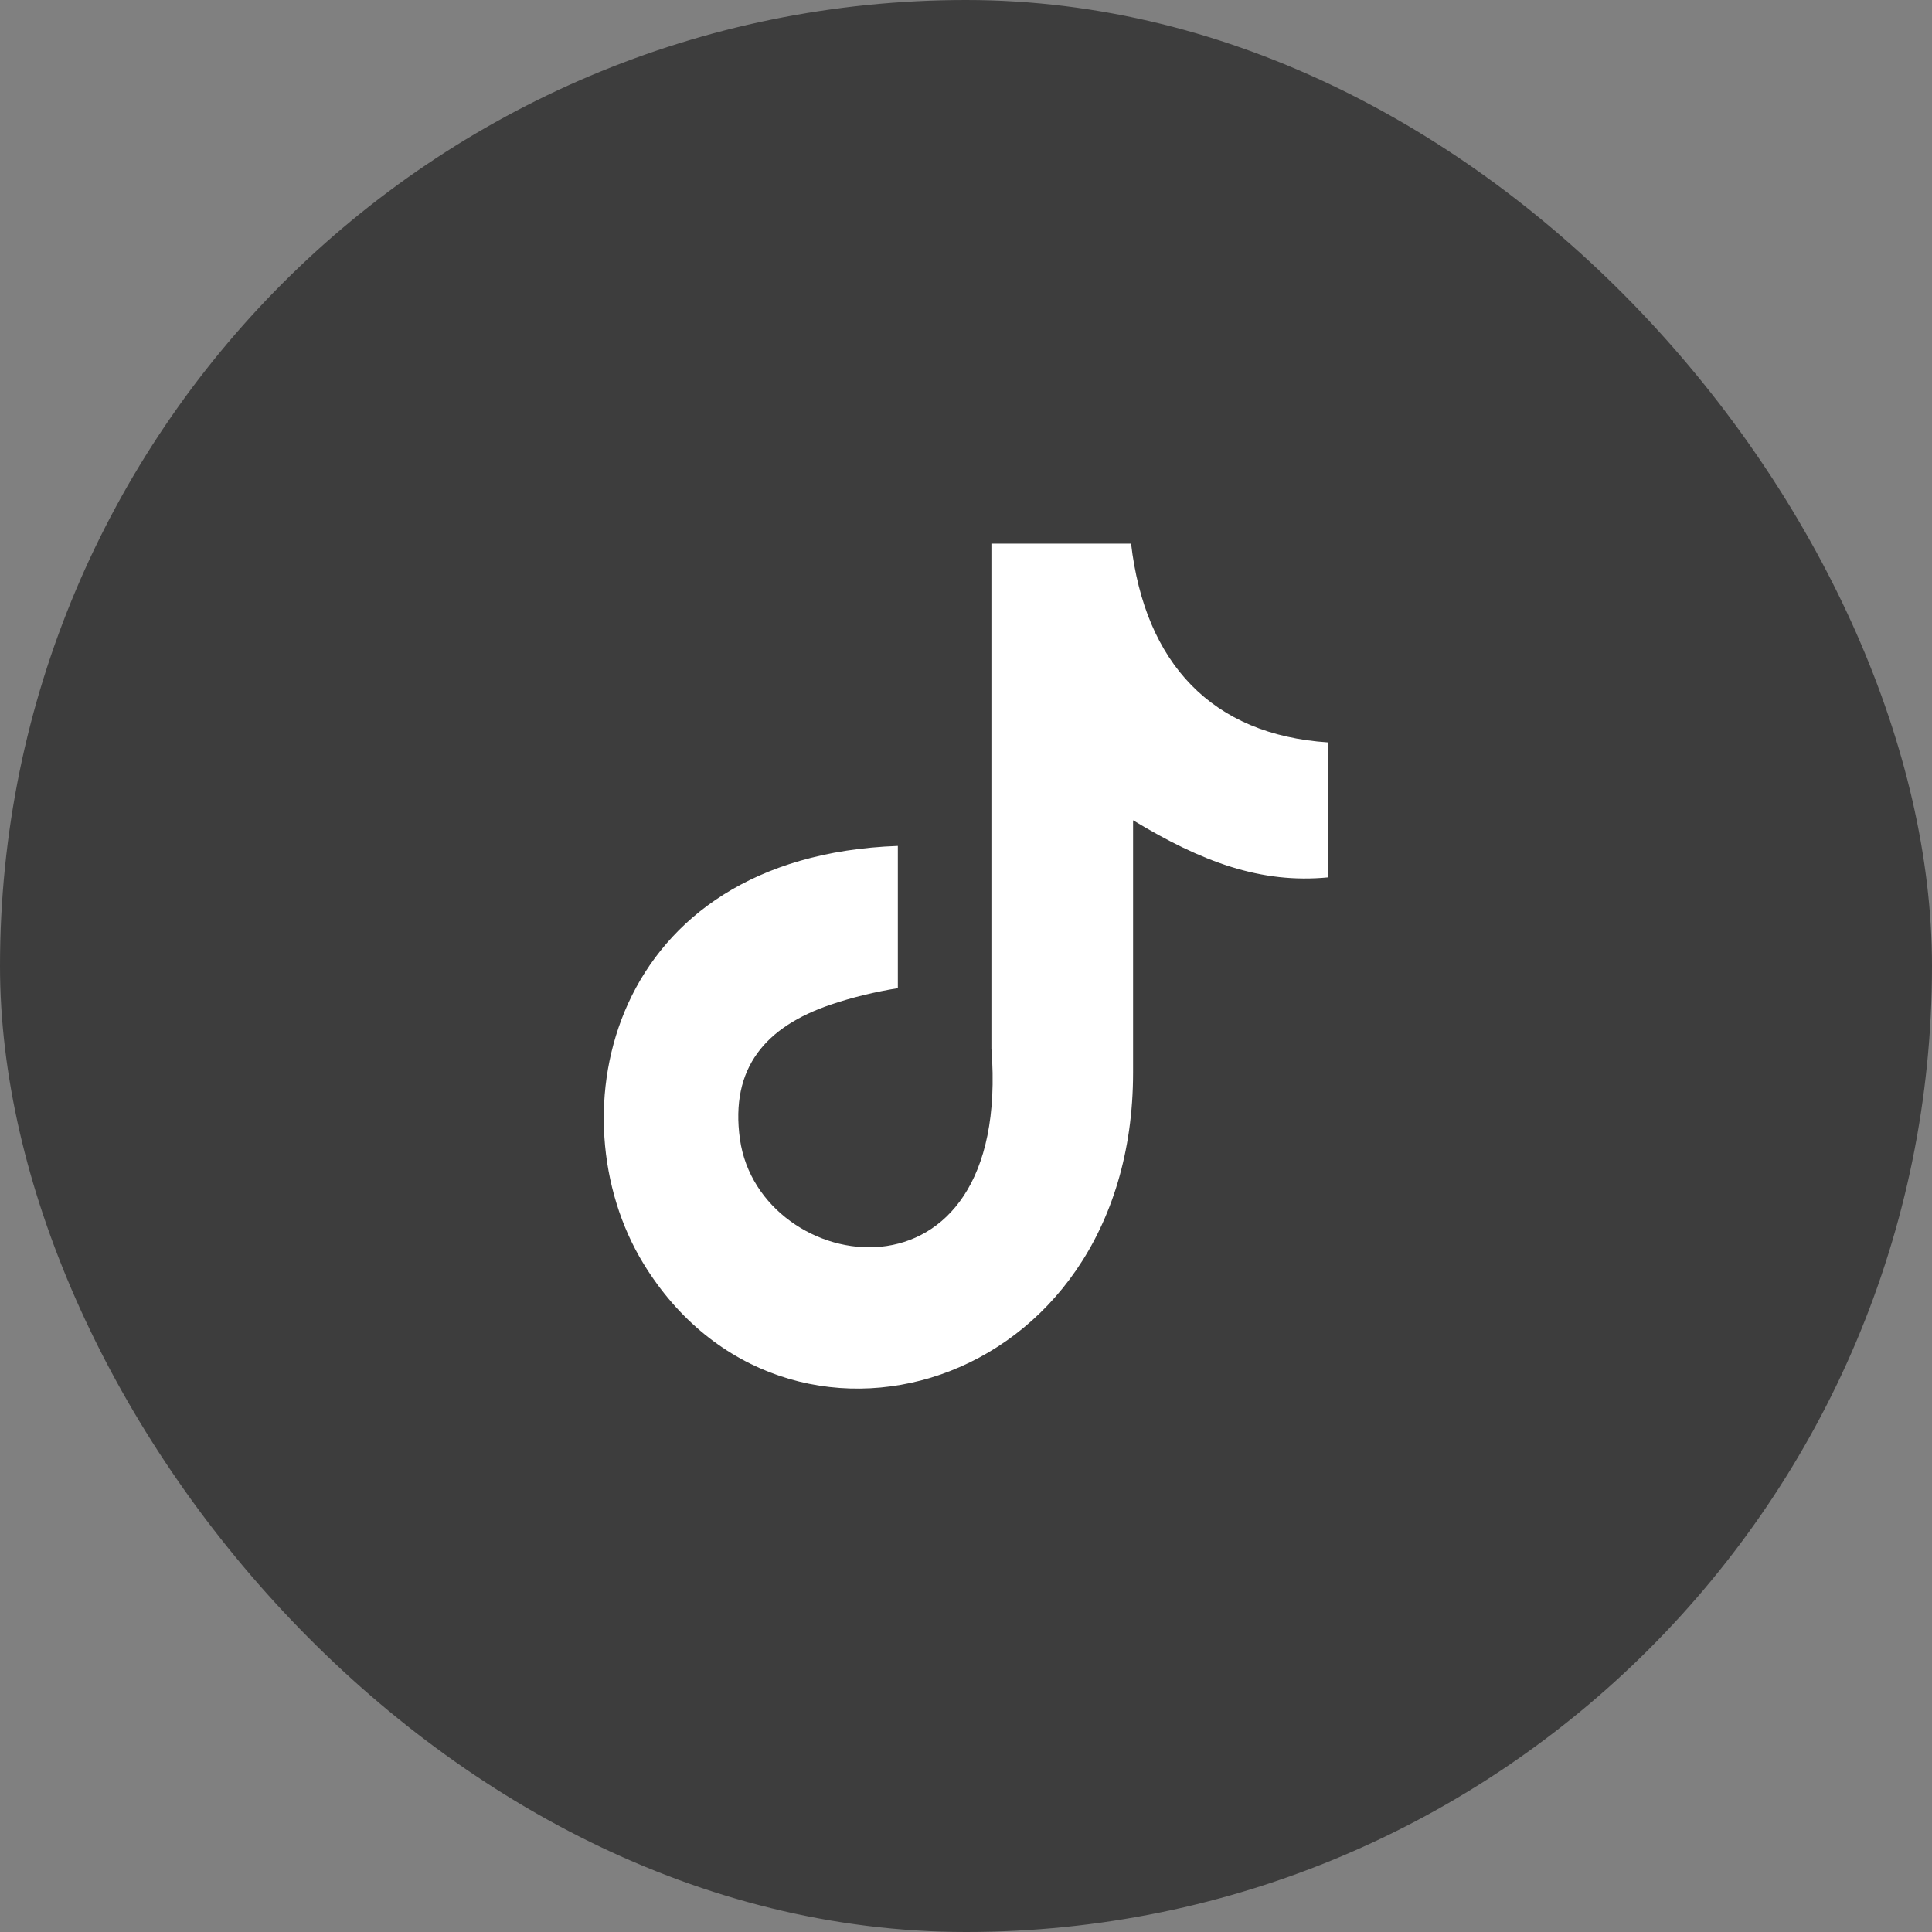
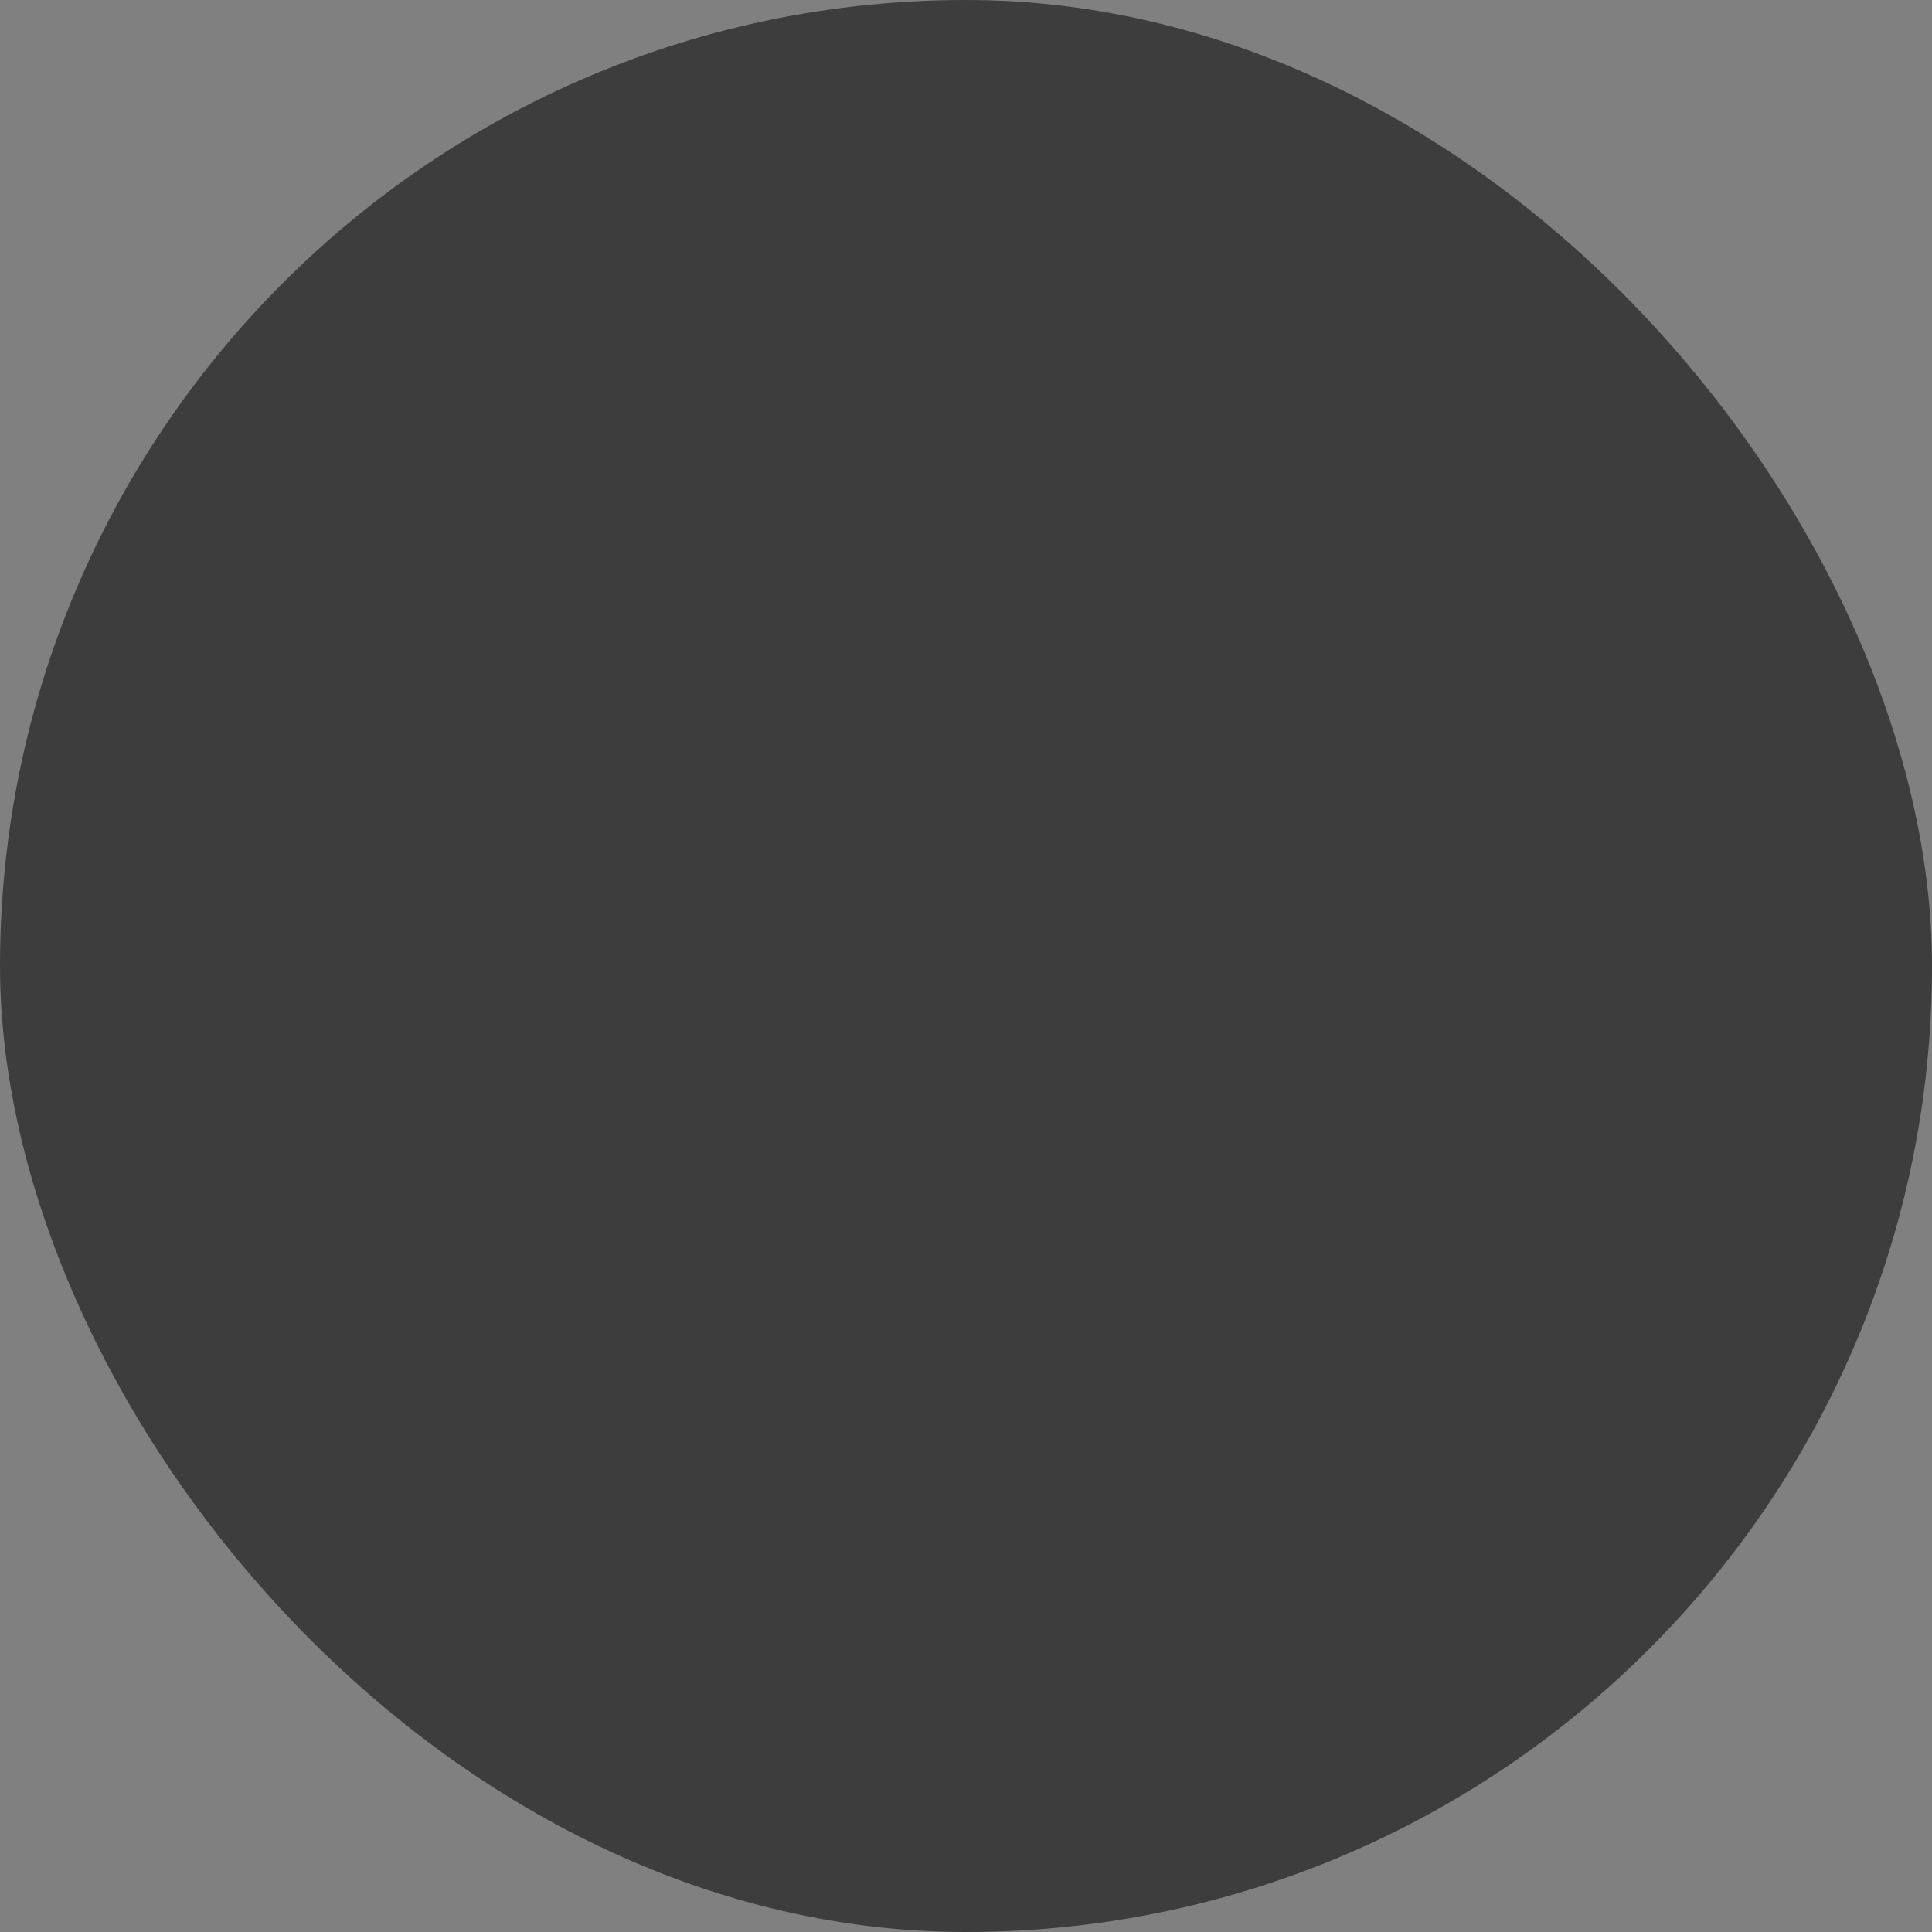
<svg xmlns="http://www.w3.org/2000/svg" width="40" height="40" viewBox="0 0 40 40" fill="none">
  <rect x="0" y="0" width="40" height="40" fill="#808080" stroke="none" />
  <rect width="40" height="40" rx="20" fill="#3D3D3D" />
-   <path fill-rule="evenodd" clip-rule="evenodd" d="M23.417 11.25C23.706 13.733 25.091 15.214 27.5 15.371V18.165C26.104 18.301 24.881 17.844 23.459 16.983V22.207C23.459 28.843 16.228 30.917 13.321 26.16C11.453 23.1 12.597 17.729 18.589 17.514V20.459C18.133 20.532 17.645 20.648 17.199 20.8C15.866 21.252 15.11 22.097 15.32 23.588C15.724 26.444 20.961 27.289 20.526 21.708V11.255H23.417V11.25Z" fill="white" />
</svg>